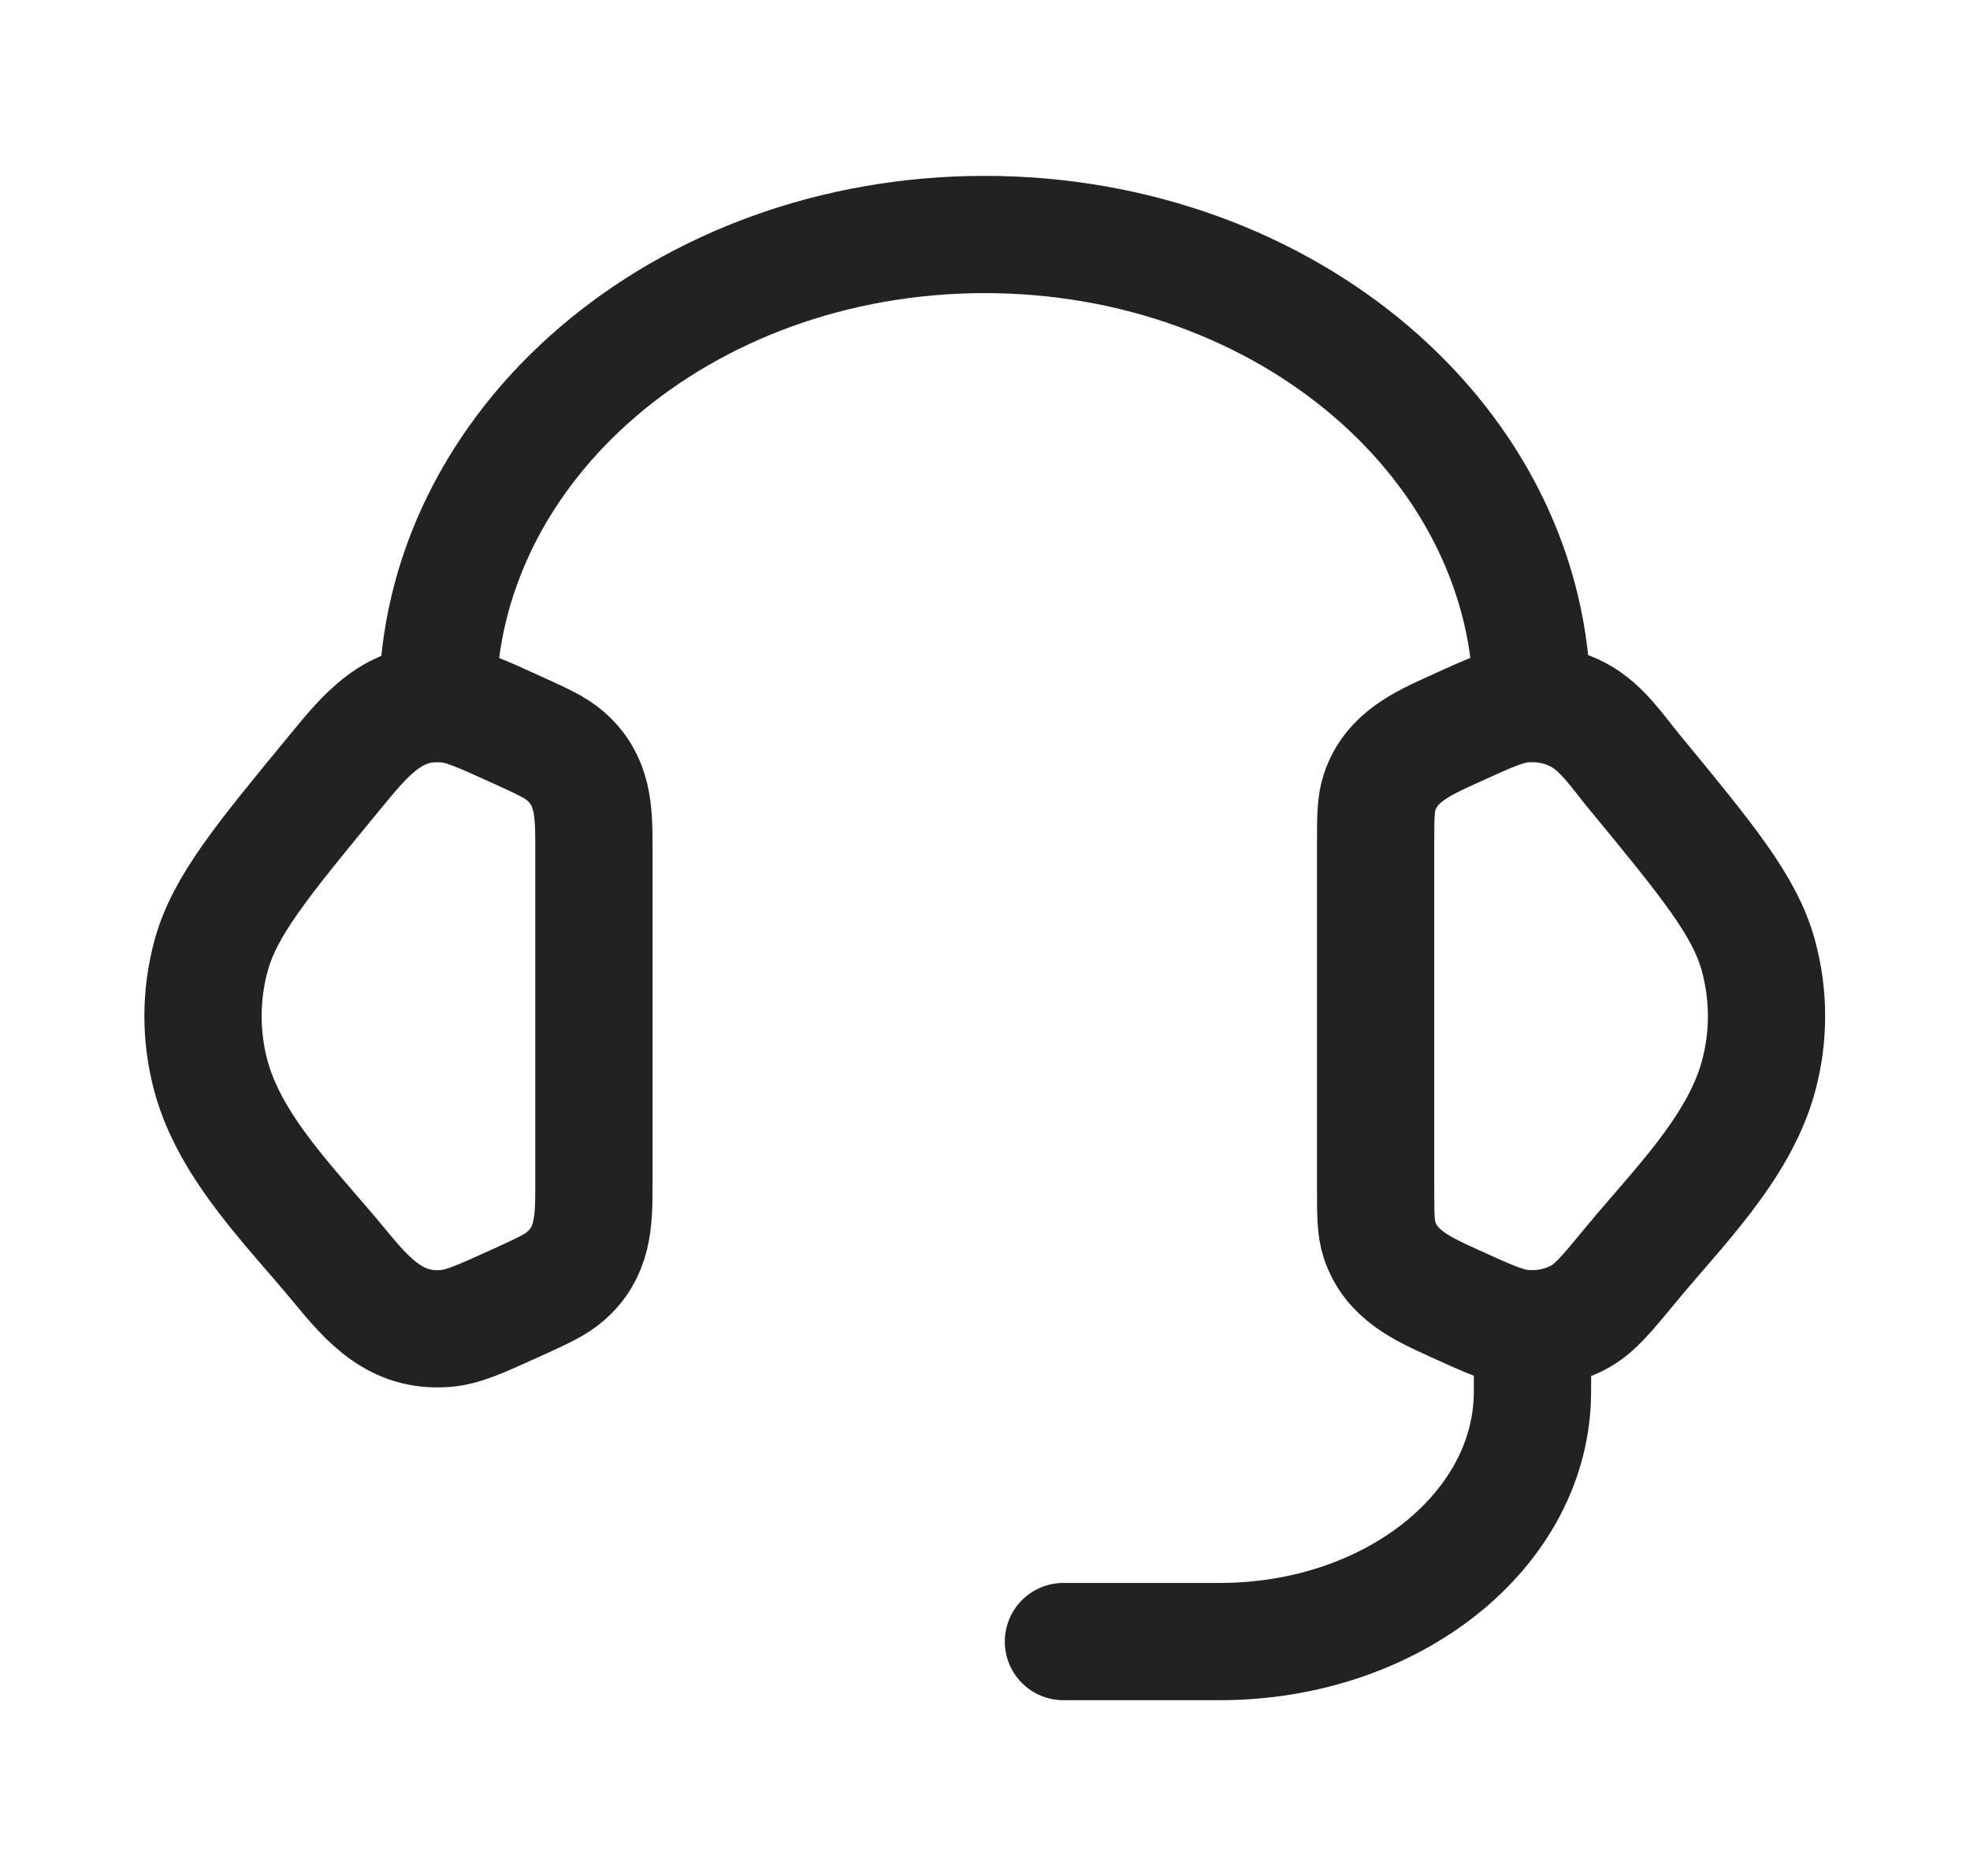
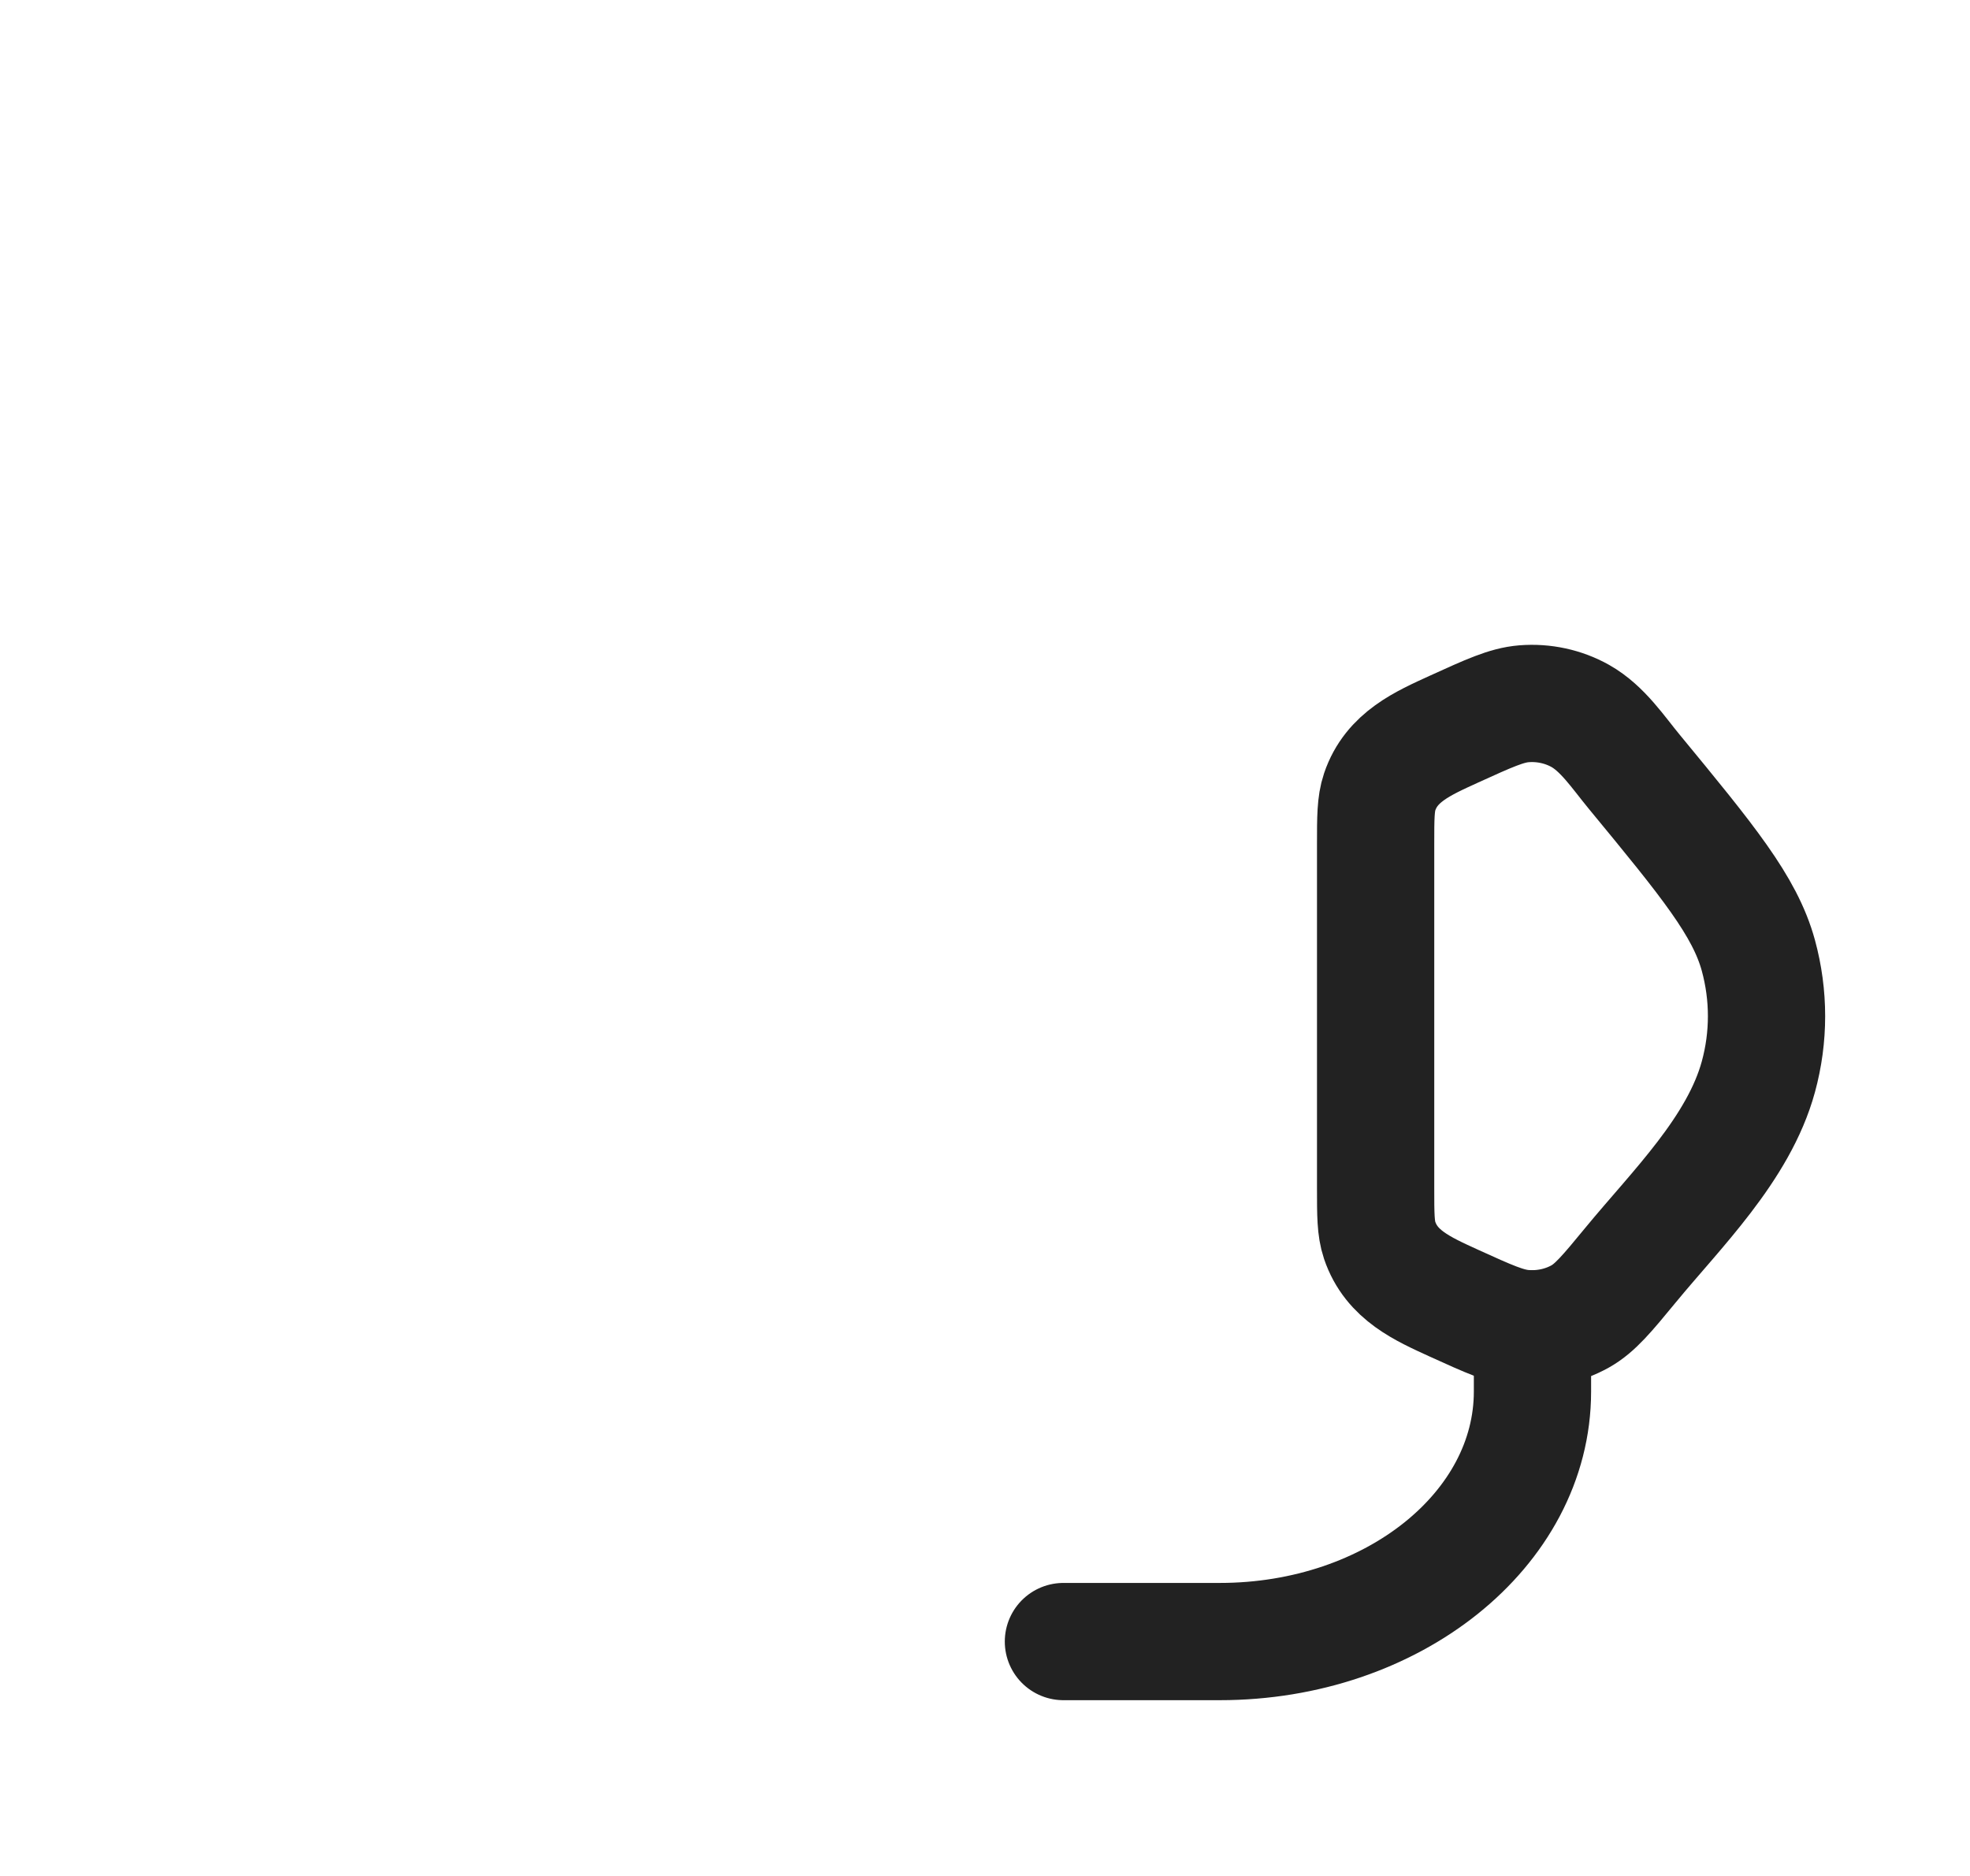
<svg xmlns="http://www.w3.org/2000/svg" width="21" height="20" viewBox="0 0 21 20" fill="none">
  <path d="M14.664 9.004C14.664 8.716 14.664 8.572 14.707 8.443C14.833 8.07 15.166 7.926 15.498 7.774C15.872 7.604 16.059 7.518 16.245 7.503C16.455 7.486 16.666 7.532 16.846 7.633C17.084 7.767 17.25 8.021 17.421 8.228C18.207 9.182 18.6 9.66 18.744 10.186C18.86 10.611 18.86 11.056 18.744 11.48C18.534 12.248 17.871 12.892 17.381 13.488C17.13 13.793 17.004 13.945 16.846 14.034C16.666 14.135 16.455 14.18 16.245 14.163C16.059 14.148 15.872 14.063 15.498 13.893C15.166 13.741 14.833 13.596 14.707 13.223C14.664 13.095 14.664 12.951 14.664 12.663V9.004Z" stroke="#222222" stroke-width="1.25" />
-   <path d="M6.331 9.004C6.331 8.641 6.321 8.315 6.027 8.06C5.921 7.967 5.779 7.903 5.496 7.774C5.122 7.604 4.935 7.519 4.75 7.504C4.194 7.459 3.895 7.838 3.574 8.228C2.788 9.182 2.395 9.66 2.251 10.186C2.135 10.611 2.135 11.056 2.251 11.48C2.461 12.248 3.124 12.892 3.614 13.488C3.923 13.864 4.219 14.206 4.75 14.163C4.935 14.148 5.122 14.063 5.496 13.893C5.779 13.764 5.921 13.7 6.027 13.607C6.321 13.352 6.331 13.026 6.331 12.663V9.004Z" stroke="#222222" stroke-width="1.25" />
-   <path d="M4.664 7.5C4.664 4.739 7.276 2.5 10.497 2.5C13.719 2.5 16.331 4.739 16.331 7.5" stroke="#222222" stroke-width="1.25" stroke-linecap="square" stroke-linejoin="round" />
  <path d="M16.336 14.168V14.835C16.336 16.307 14.844 17.501 13.003 17.501H11.336" stroke="#222222" stroke-width="1.25" stroke-linecap="round" stroke-linejoin="round" />
</svg>